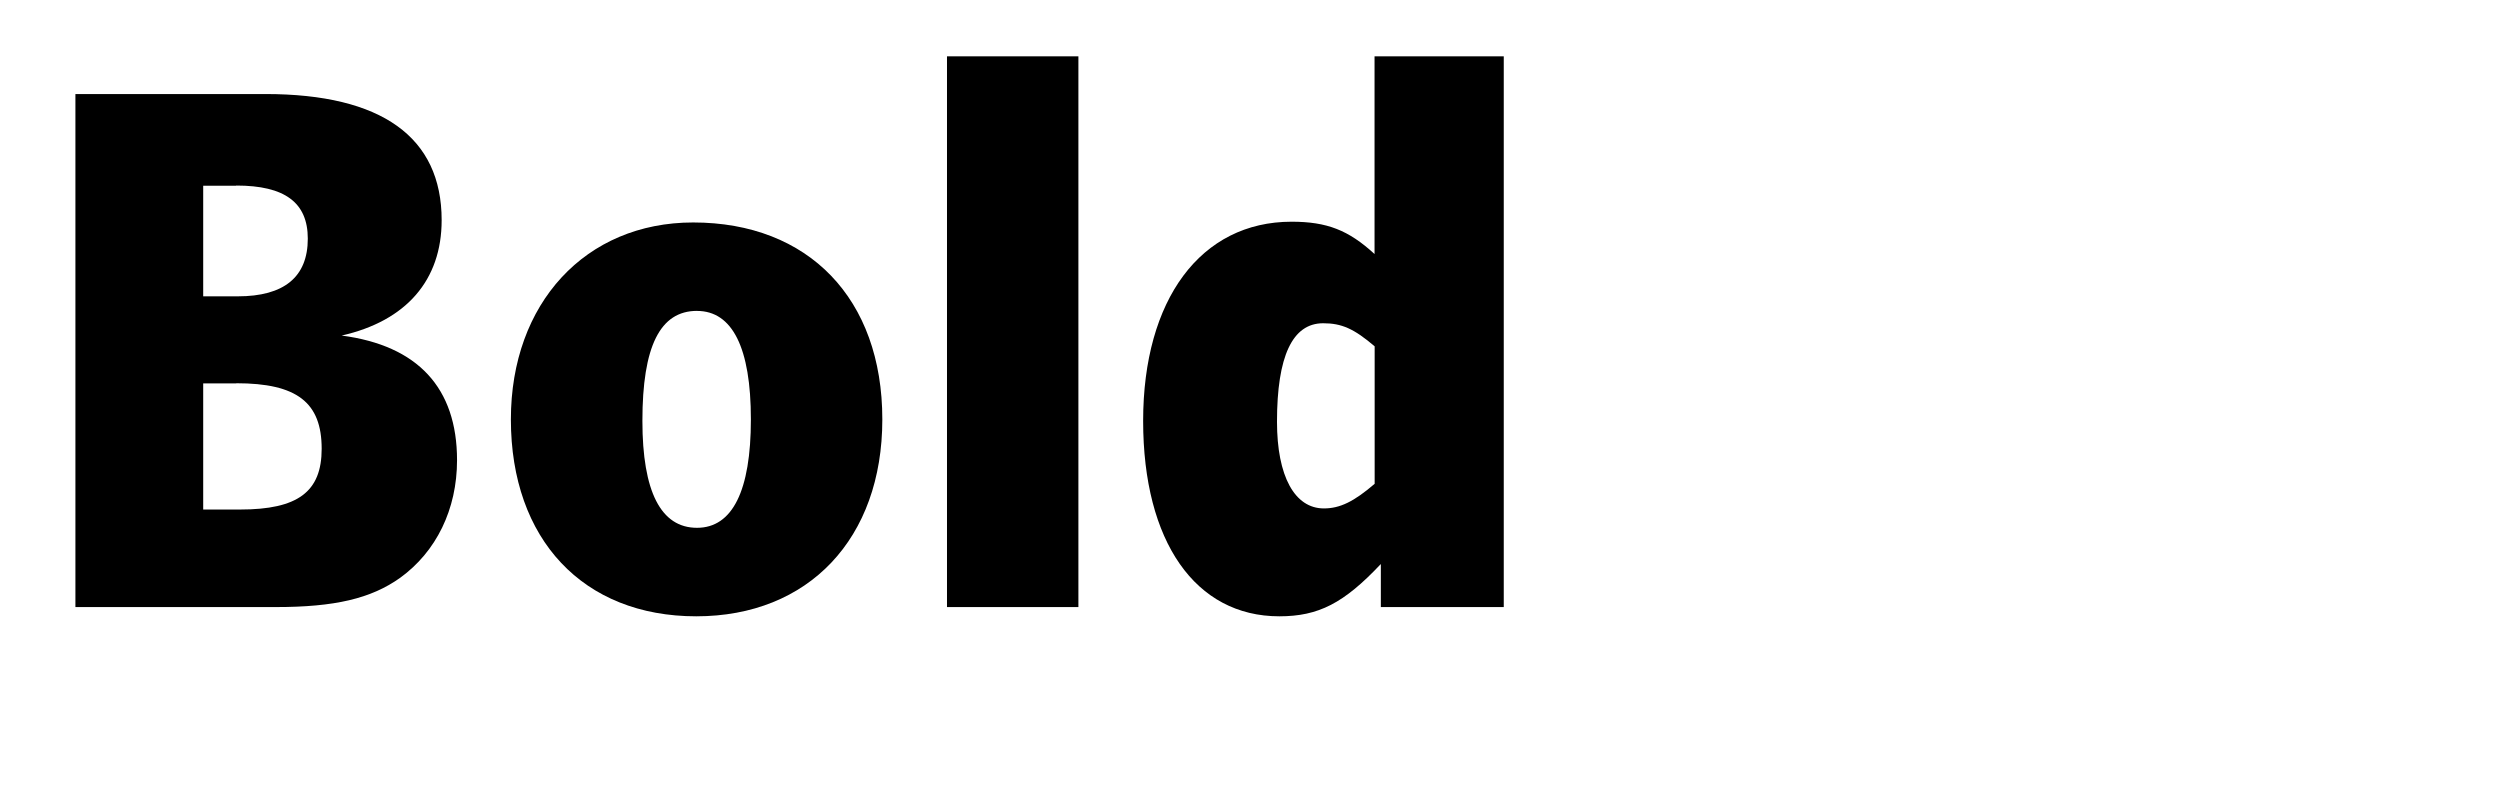
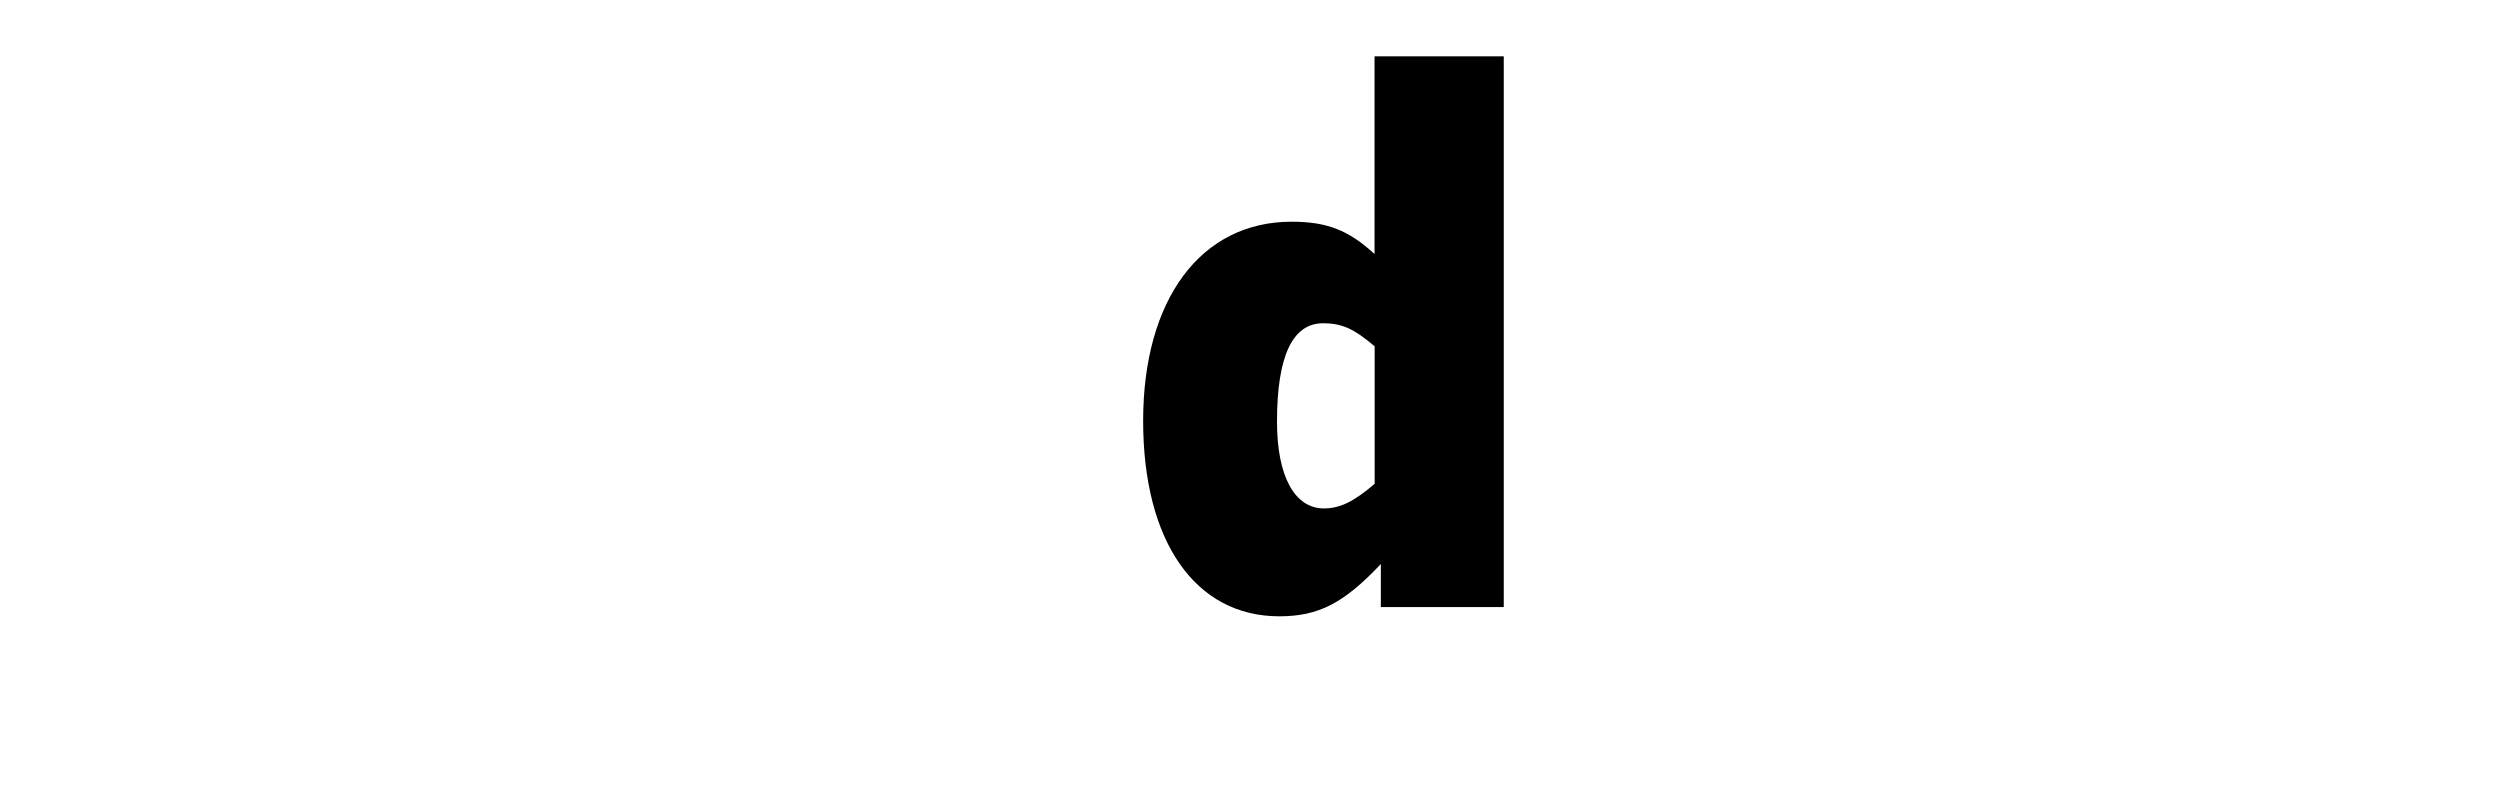
<svg xmlns="http://www.w3.org/2000/svg" id="Bounding_box" data-name="Bounding box" viewBox="0 0 663.02 210">
  <defs>
    <style>.cls-1{fill:none;}</style>
  </defs>
-   <rect class="cls-1" width="663.02" height="210" />
-   <path d="M106.11,153.25c-7.75,5.51-17.34,7.75-33,7.75H20V24.94H70.41c30.81,0,46.72,11.42,46.72,33.45,0,15.91-9.38,26.72-26.52,30.6,20.19,2.65,30.6,13.87,30.6,33.05C121.21,135.09,115.7,146.31,106.11,153.25Zm-43.45-104H53.89V78.59h9.18c12.24,0,18.56-5.1,18.56-15.3C81.63,53.7,75.51,49.21,62.66,49.21Zm0,52.43H53.89v33.45h9.79c15.3,0,21.63-4.69,21.63-16.11C85.31,106.74,78.78,101.64,62.66,101.64Z" />
-   <path d="M184.65,163.45c-30,0-49.16-20.4-49.16-52.22,0-30.81,19.79-52.23,48.34-52.23C214.43,59,234,79.2,234,111.23,234,142.84,214.43,163.45,184.65,163.45Zm.2-81c-9.79,0-14.48,9.39-14.48,29.17,0,18.77,4.9,28.36,14.48,28.36,9.39,0,14.29-9.79,14.29-28.76S194.24,82.46,184.85,82.46Z" />
-   <path d="M251.15,161V14.94H286V161Z" />
  <path d="M366.21,161V149.58c-9.8,10.4-16.53,13.87-26.93,13.87-22.24,0-36.11-19.79-36.11-51.82,0-32.23,15.3-52.83,39.37-52.83,9.39,0,15.1,2.24,22,8.57V14.94h34.27V161Zm-1.64-69.15c-5.5-4.7-8.77-6.12-13.66-6.12-8.16,0-12.24,8.77-12.24,26.11,0,14.48,4.69,23,12.44,23,4.28,0,8-1.84,13.46-6.53Z" />
</svg>